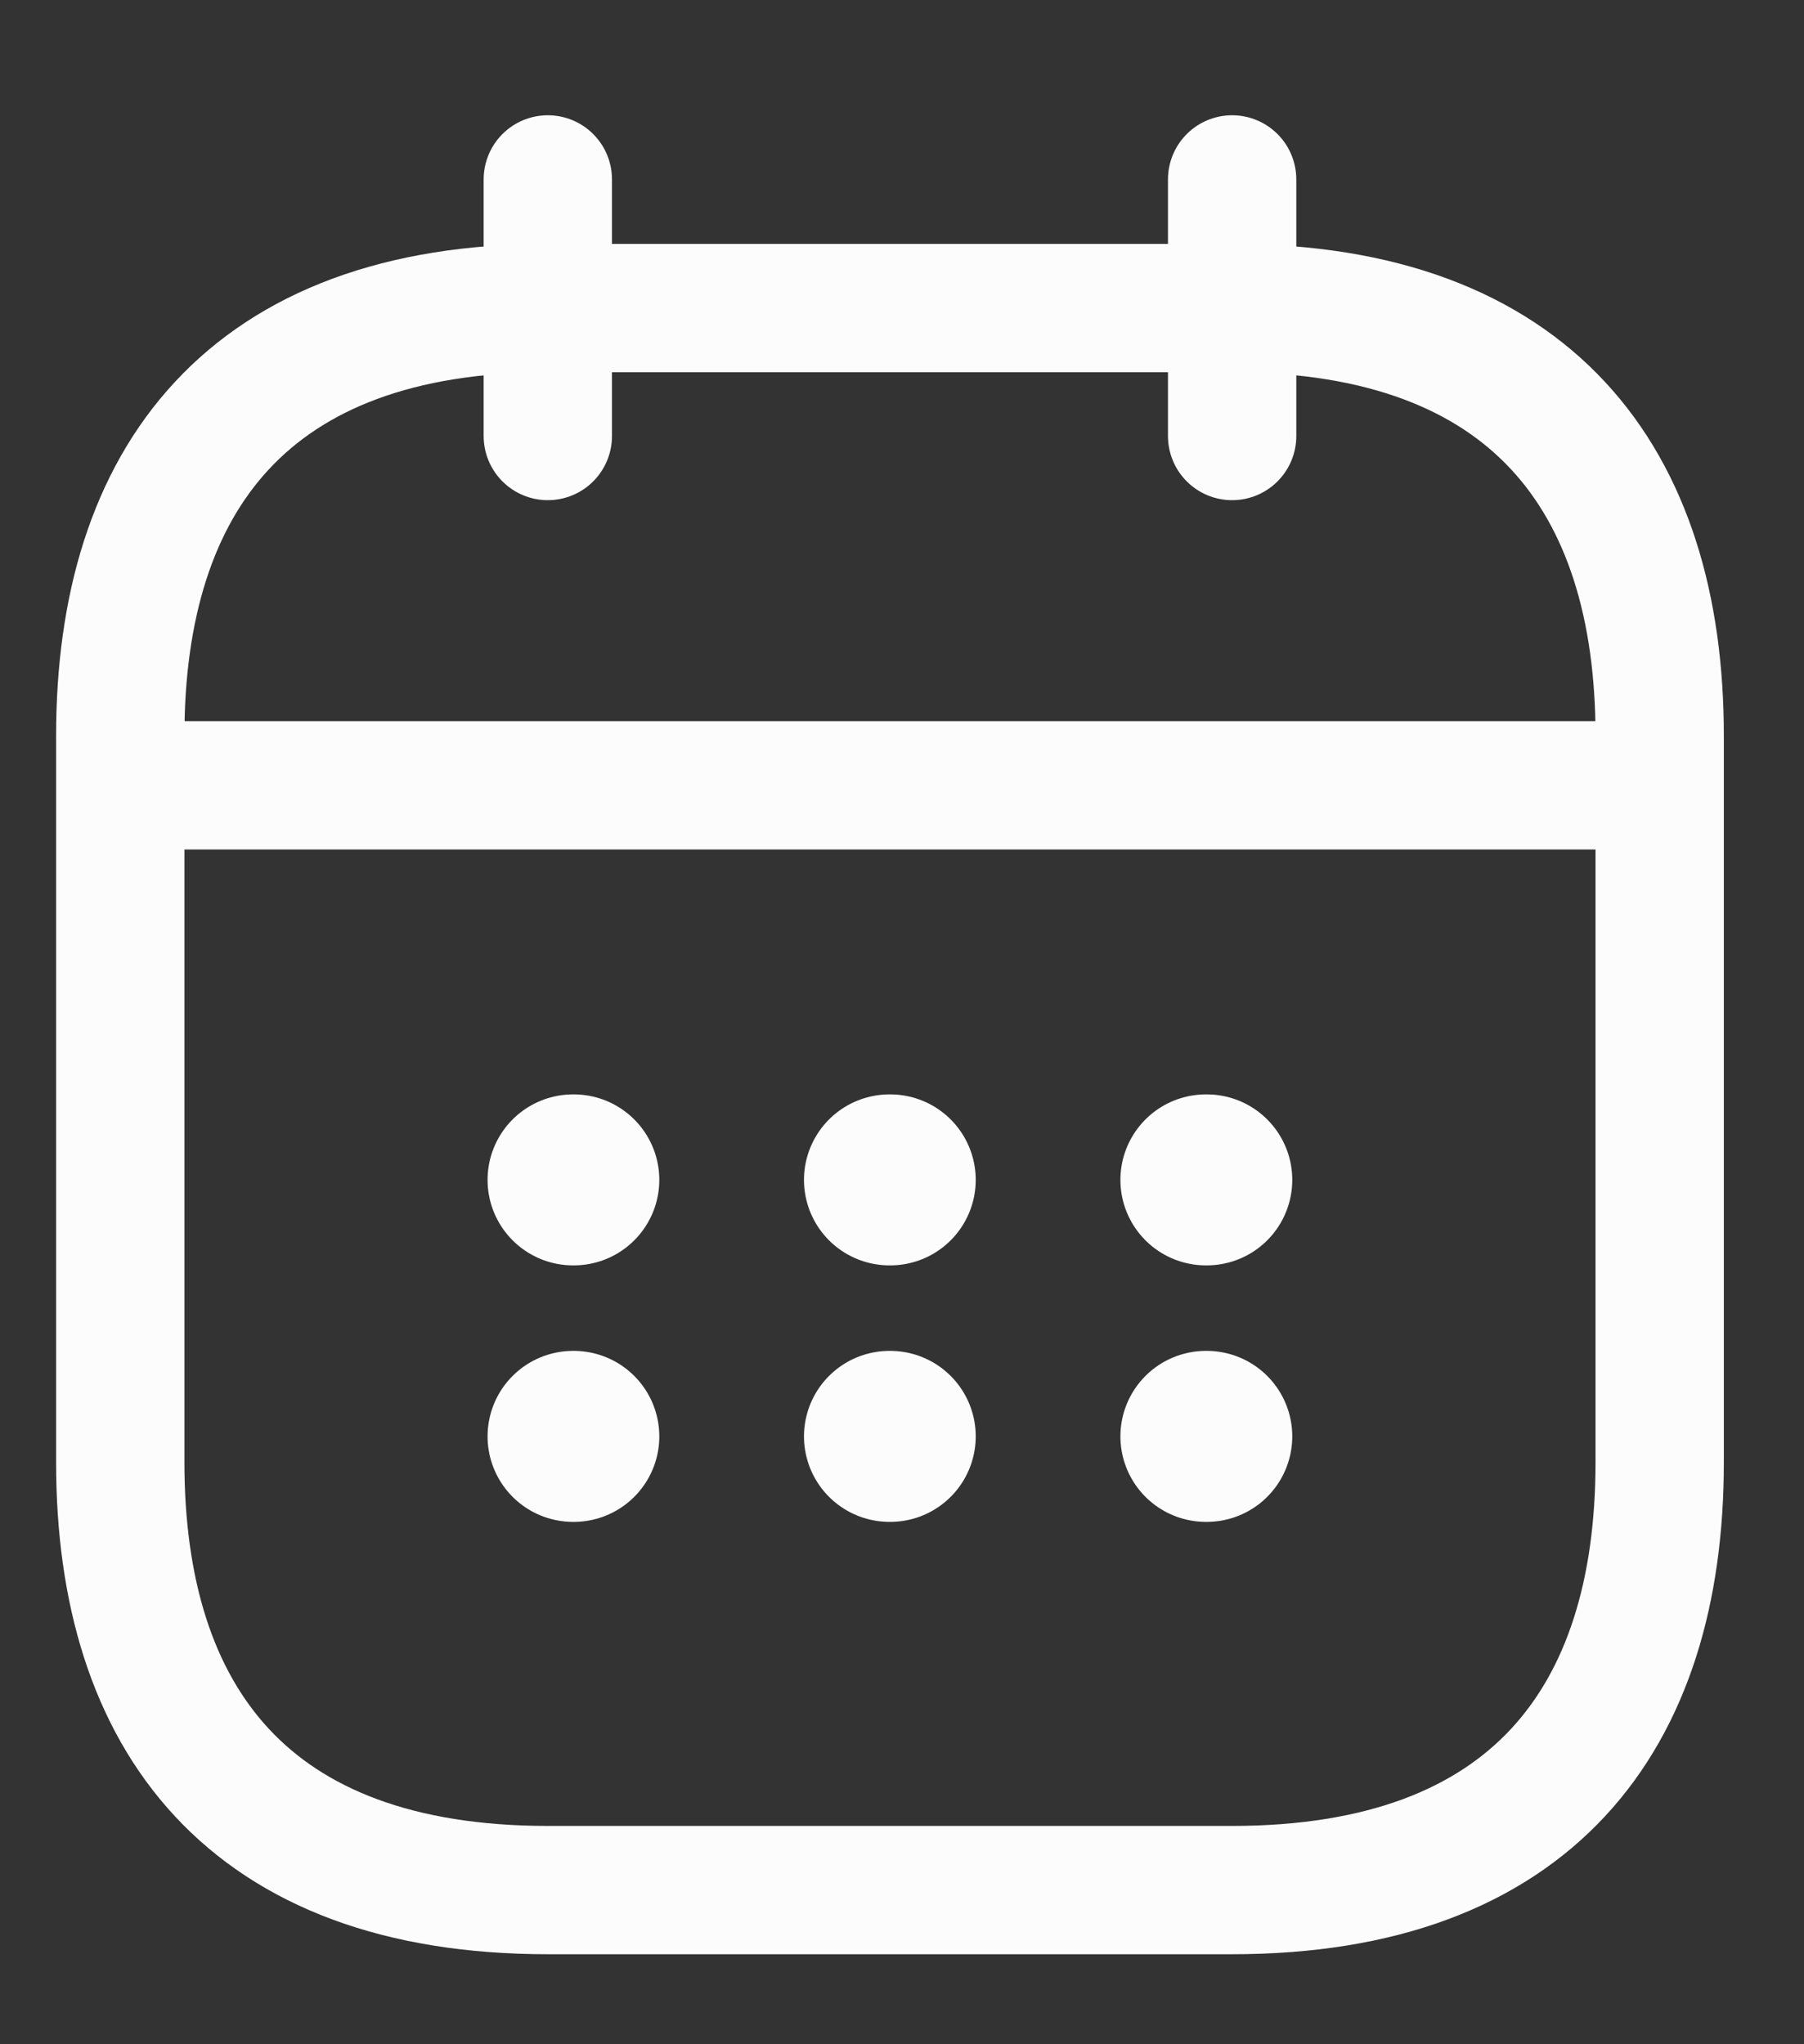
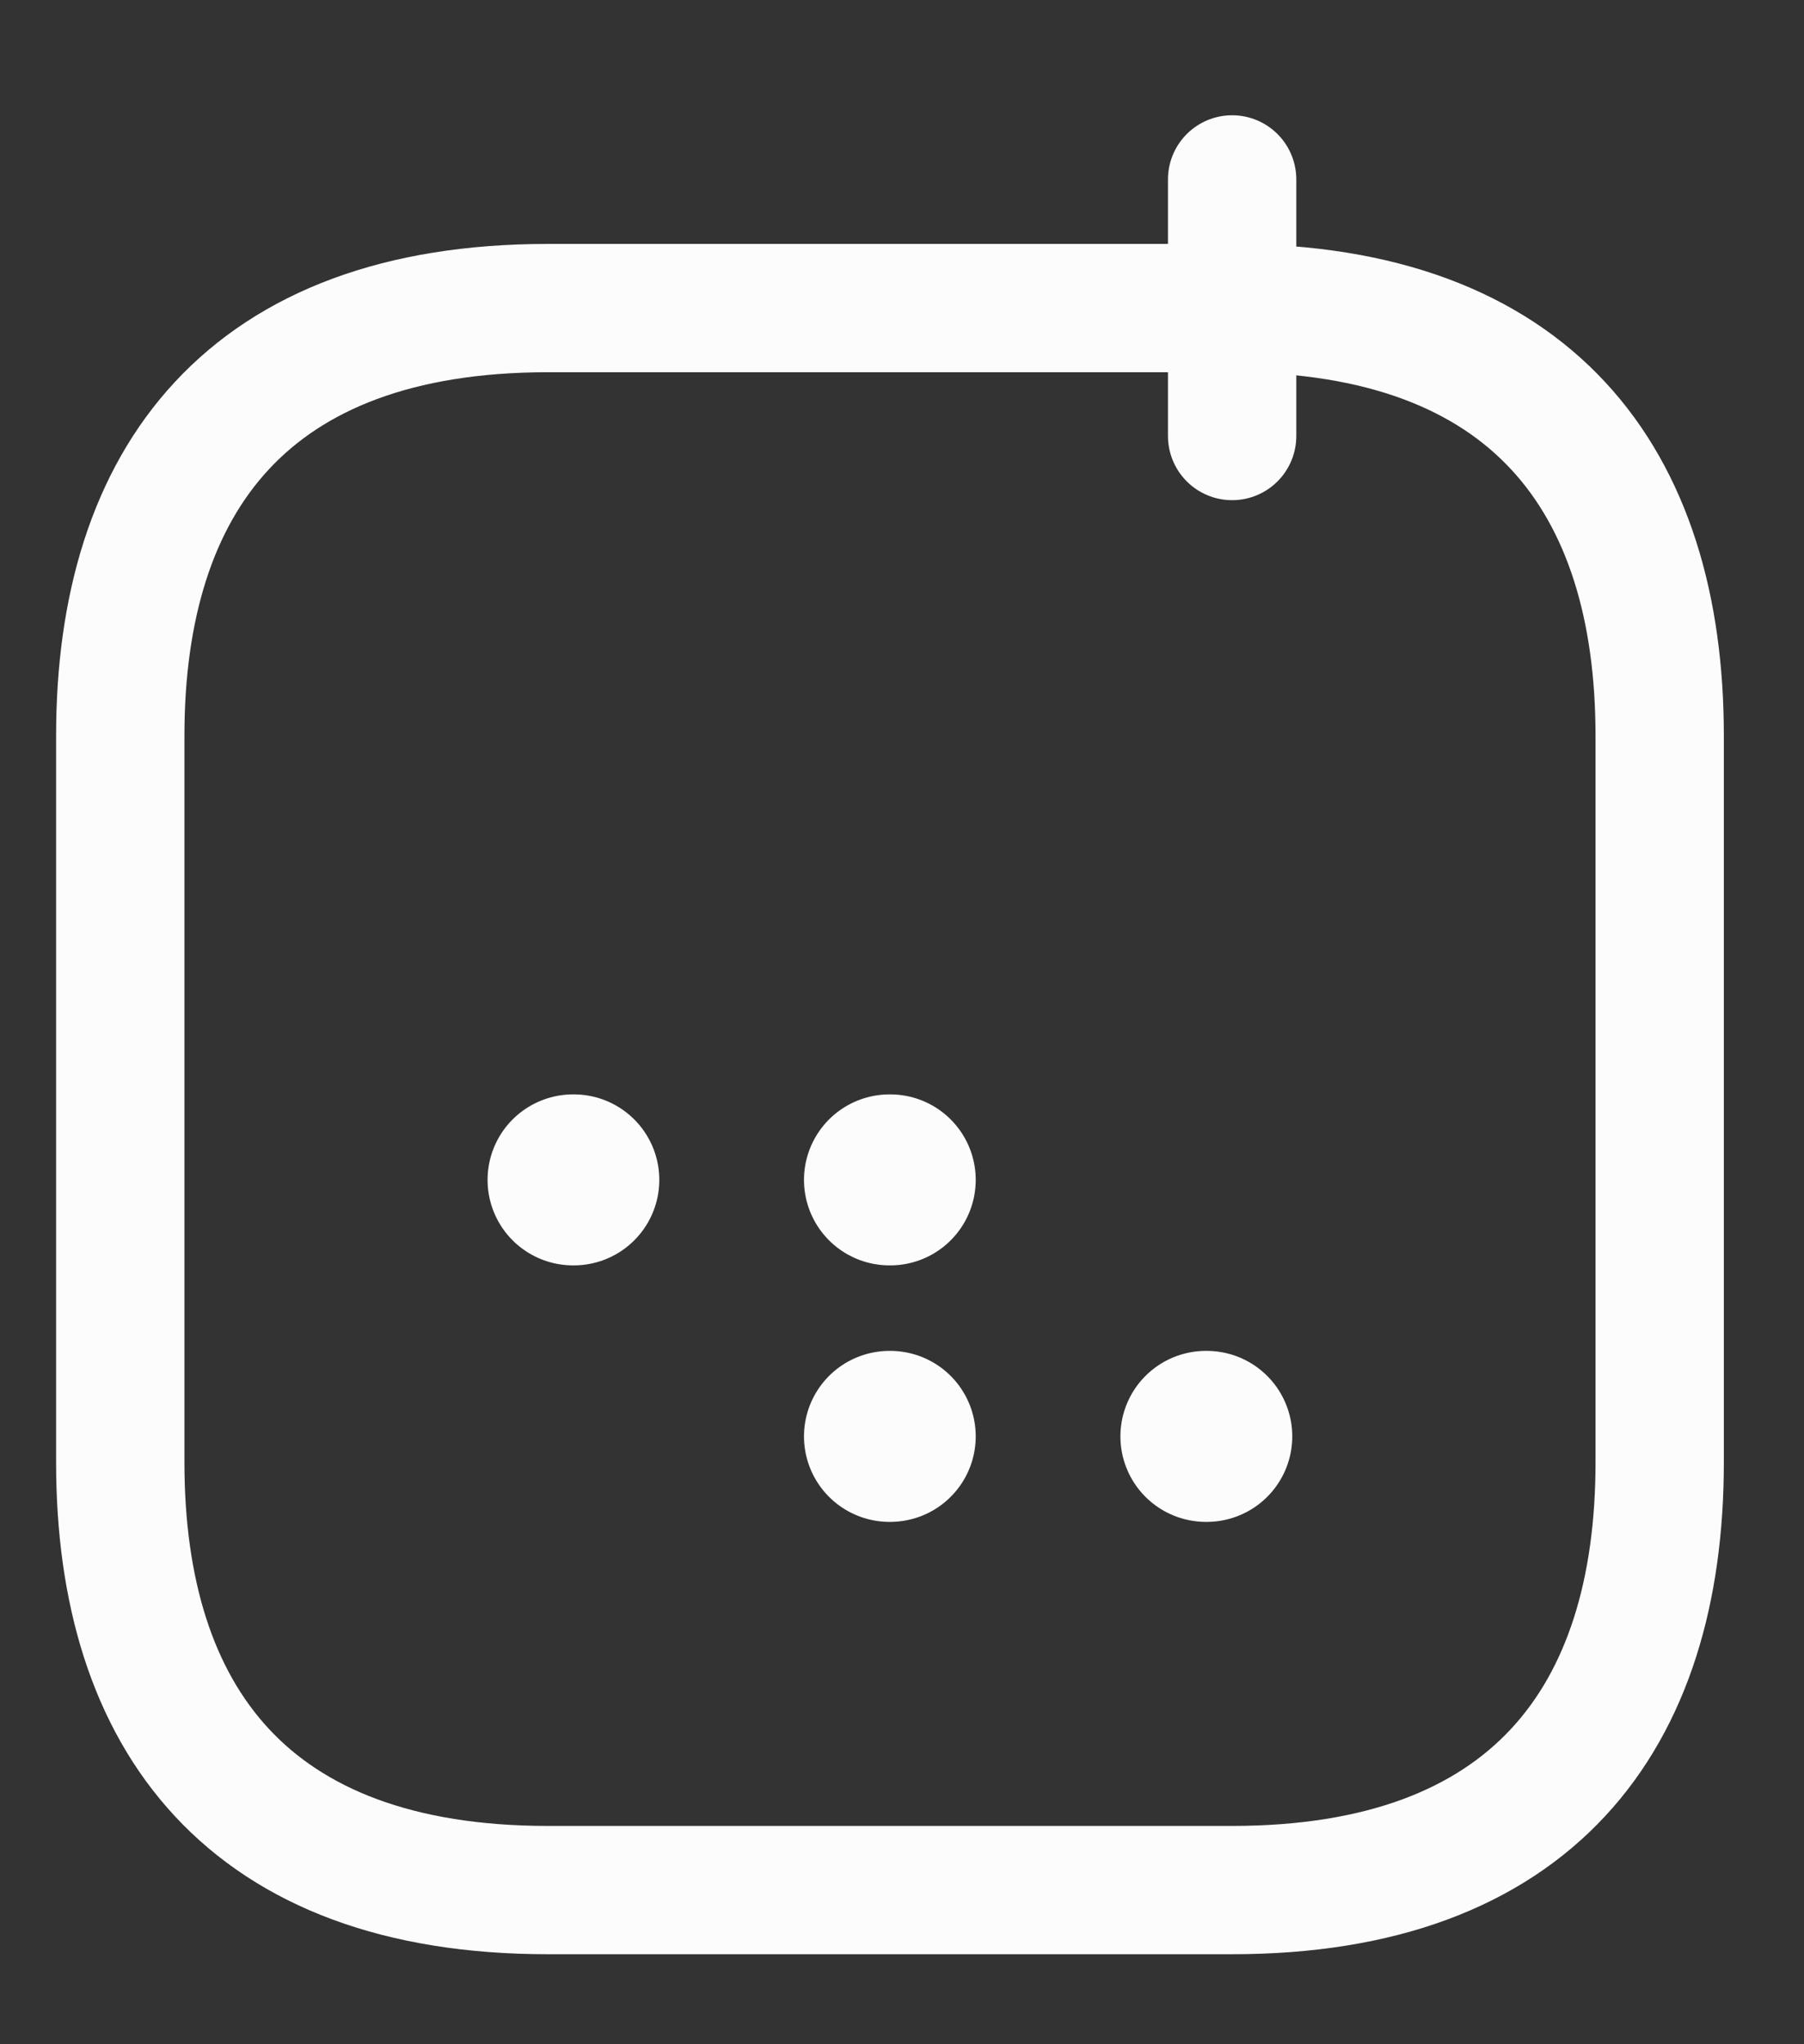
<svg xmlns="http://www.w3.org/2000/svg" width="15" height="17" viewBox="0 0 15 17" fill="none">
  <rect x="0" y="0" width="15" height="17" fill="#333333" stroke="none" />
-   <path d="M4.555 1.492V3.626" stroke="#FCFCFC" stroke-width="1.067" stroke-miterlimit="10" stroke-linecap="round" stroke-linejoin="round" />
  <path d="M10.245 1.492V3.626" stroke="#FCFCFC" stroke-width="1.067" stroke-miterlimit="10" stroke-linecap="round" stroke-linejoin="round" />
-   <path d="M1.355 6.531H13.444" stroke="#FCFCFC" stroke-width="1.067" stroke-miterlimit="10" stroke-linecap="round" stroke-linejoin="round" />
  <path d="M13.8 6.118V12.162C13.8 14.296 12.733 15.718 10.244 15.718H4.556C2.067 15.718 1 14.296 1 12.162V6.118C1 3.985 2.067 2.562 4.556 2.562H10.244C12.733 2.562 13.8 3.985 13.8 6.118Z" stroke="#FCFCFC" stroke-width="1.067" stroke-miterlimit="10" stroke-linecap="round" stroke-linejoin="round" />
-   <path d="M10.027 9.812H10.034" stroke="#FCFCFC" stroke-width="1.422" stroke-linecap="round" stroke-linejoin="round" />
  <path d="M10.027 11.945H10.034" stroke="#FCFCFC" stroke-width="1.422" stroke-linecap="round" stroke-linejoin="round" />
  <path d="M7.396 9.812H7.402" stroke="#FCFCFC" stroke-width="1.422" stroke-linecap="round" stroke-linejoin="round" />
  <path d="M7.396 11.945H7.402" stroke="#FCFCFC" stroke-width="1.422" stroke-linecap="round" stroke-linejoin="round" />
  <path d="M4.765 9.812H4.771" stroke="#FCFCFC" stroke-width="1.422" stroke-linecap="round" stroke-linejoin="round" />
-   <path d="M4.765 11.945H4.771" stroke="#FCFCFC" stroke-width="1.422" stroke-linecap="round" stroke-linejoin="round" />
</svg>